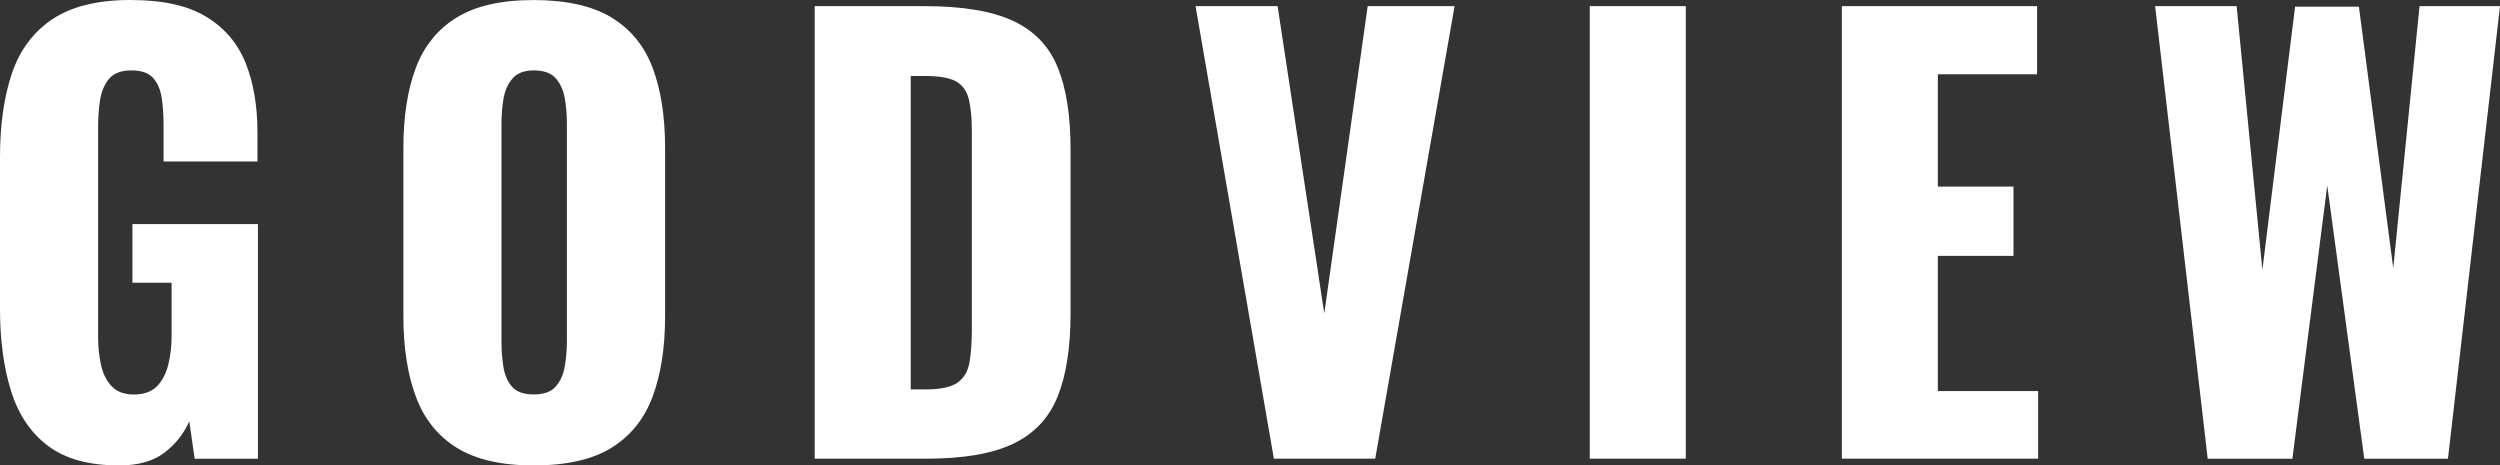
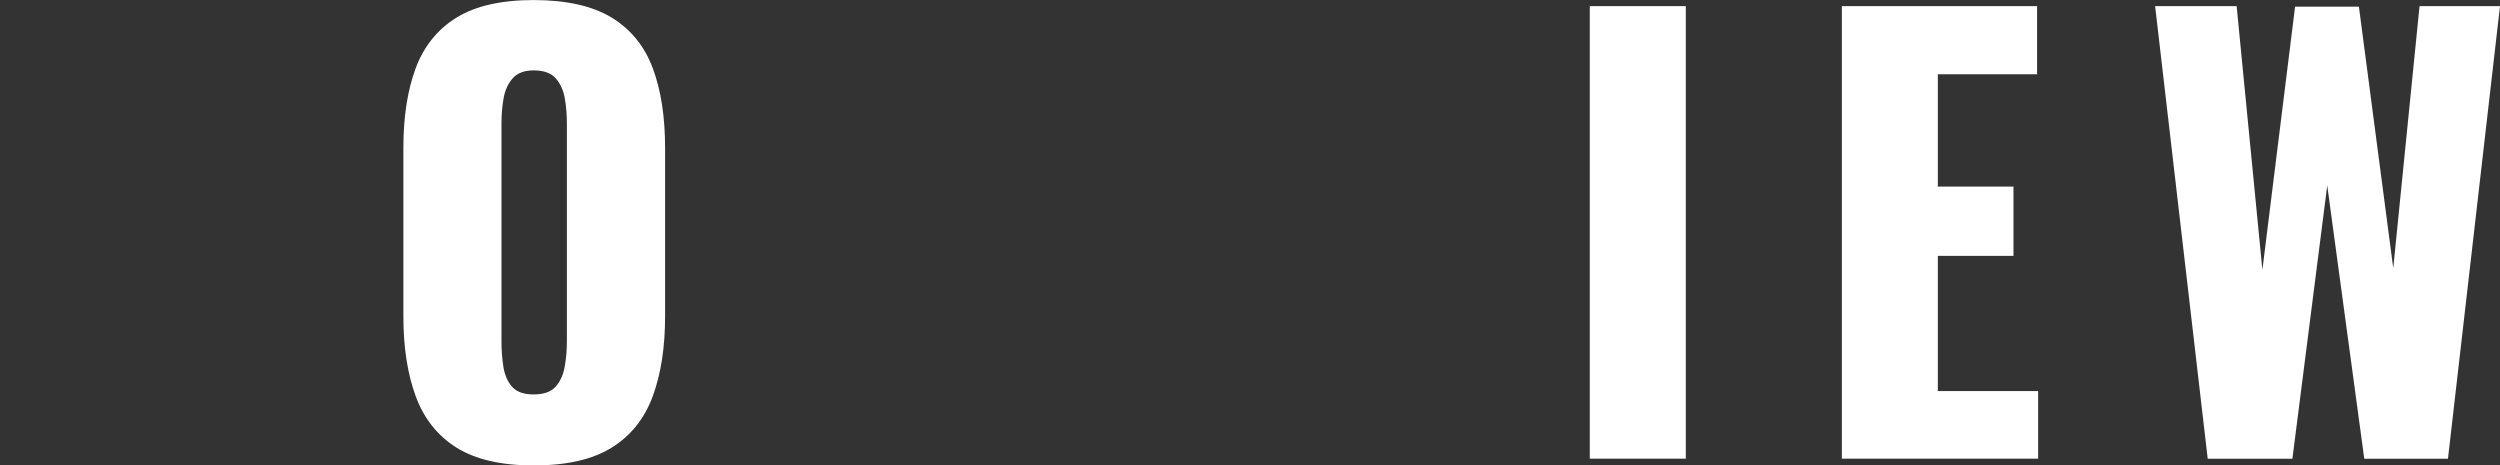
<svg xmlns="http://www.w3.org/2000/svg" id="Ebene_1" data-name="Ebene 1" viewBox="0 0 456.4 84.97">
  <rect x="0" y="0" width="456.4" height="84.97" fill="#333333" stroke="none" />
  <g style="isolation: isolate;">
    <g style="isolation: isolate;">
-       <path d="M21.74,84.97c-5.48,0-9.81-1.19-12.97-3.57-3.17-2.38-5.42-5.73-6.76-10.05-1.34-4.32-2.01-9.3-2.01-14.94v-27.74c0-5.85.72-10.91,2.15-15.2,1.44-4.28,3.9-7.6,7.39-9.95C13.04,1.17,17.79,0,23.79,0s10.49,1.02,13.86,3.06c3.36,2.04,5.76,4.86,7.2,8.47,1.44,3.6,2.15,7.82,2.15,12.65v5.3h-17.14v-6.73c0-1.77-.11-3.4-.34-4.9-.23-1.49-.75-2.7-1.57-3.62s-2.14-1.38-3.97-1.38-3.27.53-4.11,1.58c-.85,1.06-1.39,2.36-1.62,3.93-.23,1.56-.34,3.2-.34,4.9v38.25c0,1.84.18,3.55.54,5.15s1.01,2.89,1.96,3.88c.95.99,2.3,1.48,4.06,1.48s3.23-.51,4.21-1.53c.98-1.02,1.66-2.35,2.06-3.98.39-1.63.59-3.37.59-5.2v-9.69h-7.15v-10.71h22.91v42.84h-11.55l-.98-6.83c-1.04,2.31-2.58,4.23-4.6,5.76s-4.77,2.29-8.23,2.29h0Z" style="fill: #fff; stroke-width: 0px;" />
      <path d="M97.43,84.97c-5.94,0-10.64-1.09-14.1-3.26-3.46-2.17-5.94-5.3-7.44-9.38-1.5-4.08-2.25-8.94-2.25-14.59v-30.7c0-5.71.75-10.57,2.25-14.59,1.5-4.01,3.98-7.09,7.44-9.23C86.79,1.08,91.49.01,97.43.01s10.75,1.07,14.25,3.21c3.49,2.14,5.99,5.22,7.49,9.23s2.25,8.87,2.25,14.59v30.7c0,5.64-.75,10.51-2.25,14.59s-4,7.21-7.49,9.38c-3.49,2.18-8.24,3.26-14.25,3.26ZM97.43,72.01c1.83,0,3.17-.47,4.01-1.43.85-.95,1.4-2.18,1.66-3.67.26-1.5.39-3.03.39-4.59V22.54c0-1.63-.13-3.18-.39-4.64s-.82-2.67-1.66-3.62c-.85-.95-2.19-1.43-4.01-1.43-1.7,0-2.97.48-3.82,1.43-.85.95-1.4,2.16-1.67,3.62-.26,1.46-.39,3.01-.39,4.64v39.78c0,1.56.11,3.09.34,4.59.23,1.5.75,2.72,1.57,3.67s2.14,1.43,3.97,1.43Z" style="fill: #fff; stroke-width: 0px;" />
    </g>
    <g style="isolation: isolate;">
-       <path d="M148.73,83.74V1.12h20.07c6.92,0,12.3.9,16.16,2.7,3.85,1.8,6.56,4.62,8.13,8.47,1.57,3.84,2.35,8.82,2.35,14.94v29.99c0,6.19-.78,11.24-2.35,15.15s-4.26,6.78-8.08,8.62c-3.82,1.84-9.16,2.75-16.01,2.75,0,0-20.27,0-20.27,0ZM166.26,71.09h2.74c2.68,0,4.6-.41,5.78-1.22,1.18-.82,1.91-2.04,2.2-3.67s.44-3.67.44-6.12V24.07c0-2.45-.18-4.42-.54-5.92s-1.13-2.58-2.3-3.26-3.07-1.02-5.68-1.02h-2.64v57.22h0Z" style="fill: #fff; stroke-width: 0px;" />
-     </g>
+       </g>
    <g style="isolation: isolate;">
-       <path d="M232.56,83.74L218.26,1.12h14.98l8.52,56.1,7.93-56.1h15.86l-14.49,82.62h-18.51.01Z" style="fill: #fff; stroke-width: 0px;" />
      <path d="M290.23,83.74V1.12h17.53v82.62s-17.53,0-17.53,0Z" style="fill: #fff; stroke-width: 0px;" />
      <path d="M336.25,83.74V1.12h35.64v12.44h-18.12v20.5h13.81v12.65h-13.81v24.68h18.31v12.34h-35.84,0Z" style="fill: #fff; stroke-width: 0px;" />
    </g>
    <g style="isolation: isolate;">
      <path d="M403.04,83.74L393.44,1.12h14.88l4.7,48.14,5.97-48.04h11.65l6.27,47.74,4.8-47.84h14.69l-9.5,82.62h-15.28l-6.76-49.88-6.36,49.88h-15.47.01Z" style="fill: #fff; stroke-width: 0px;" />
    </g>
  </g>
</svg>